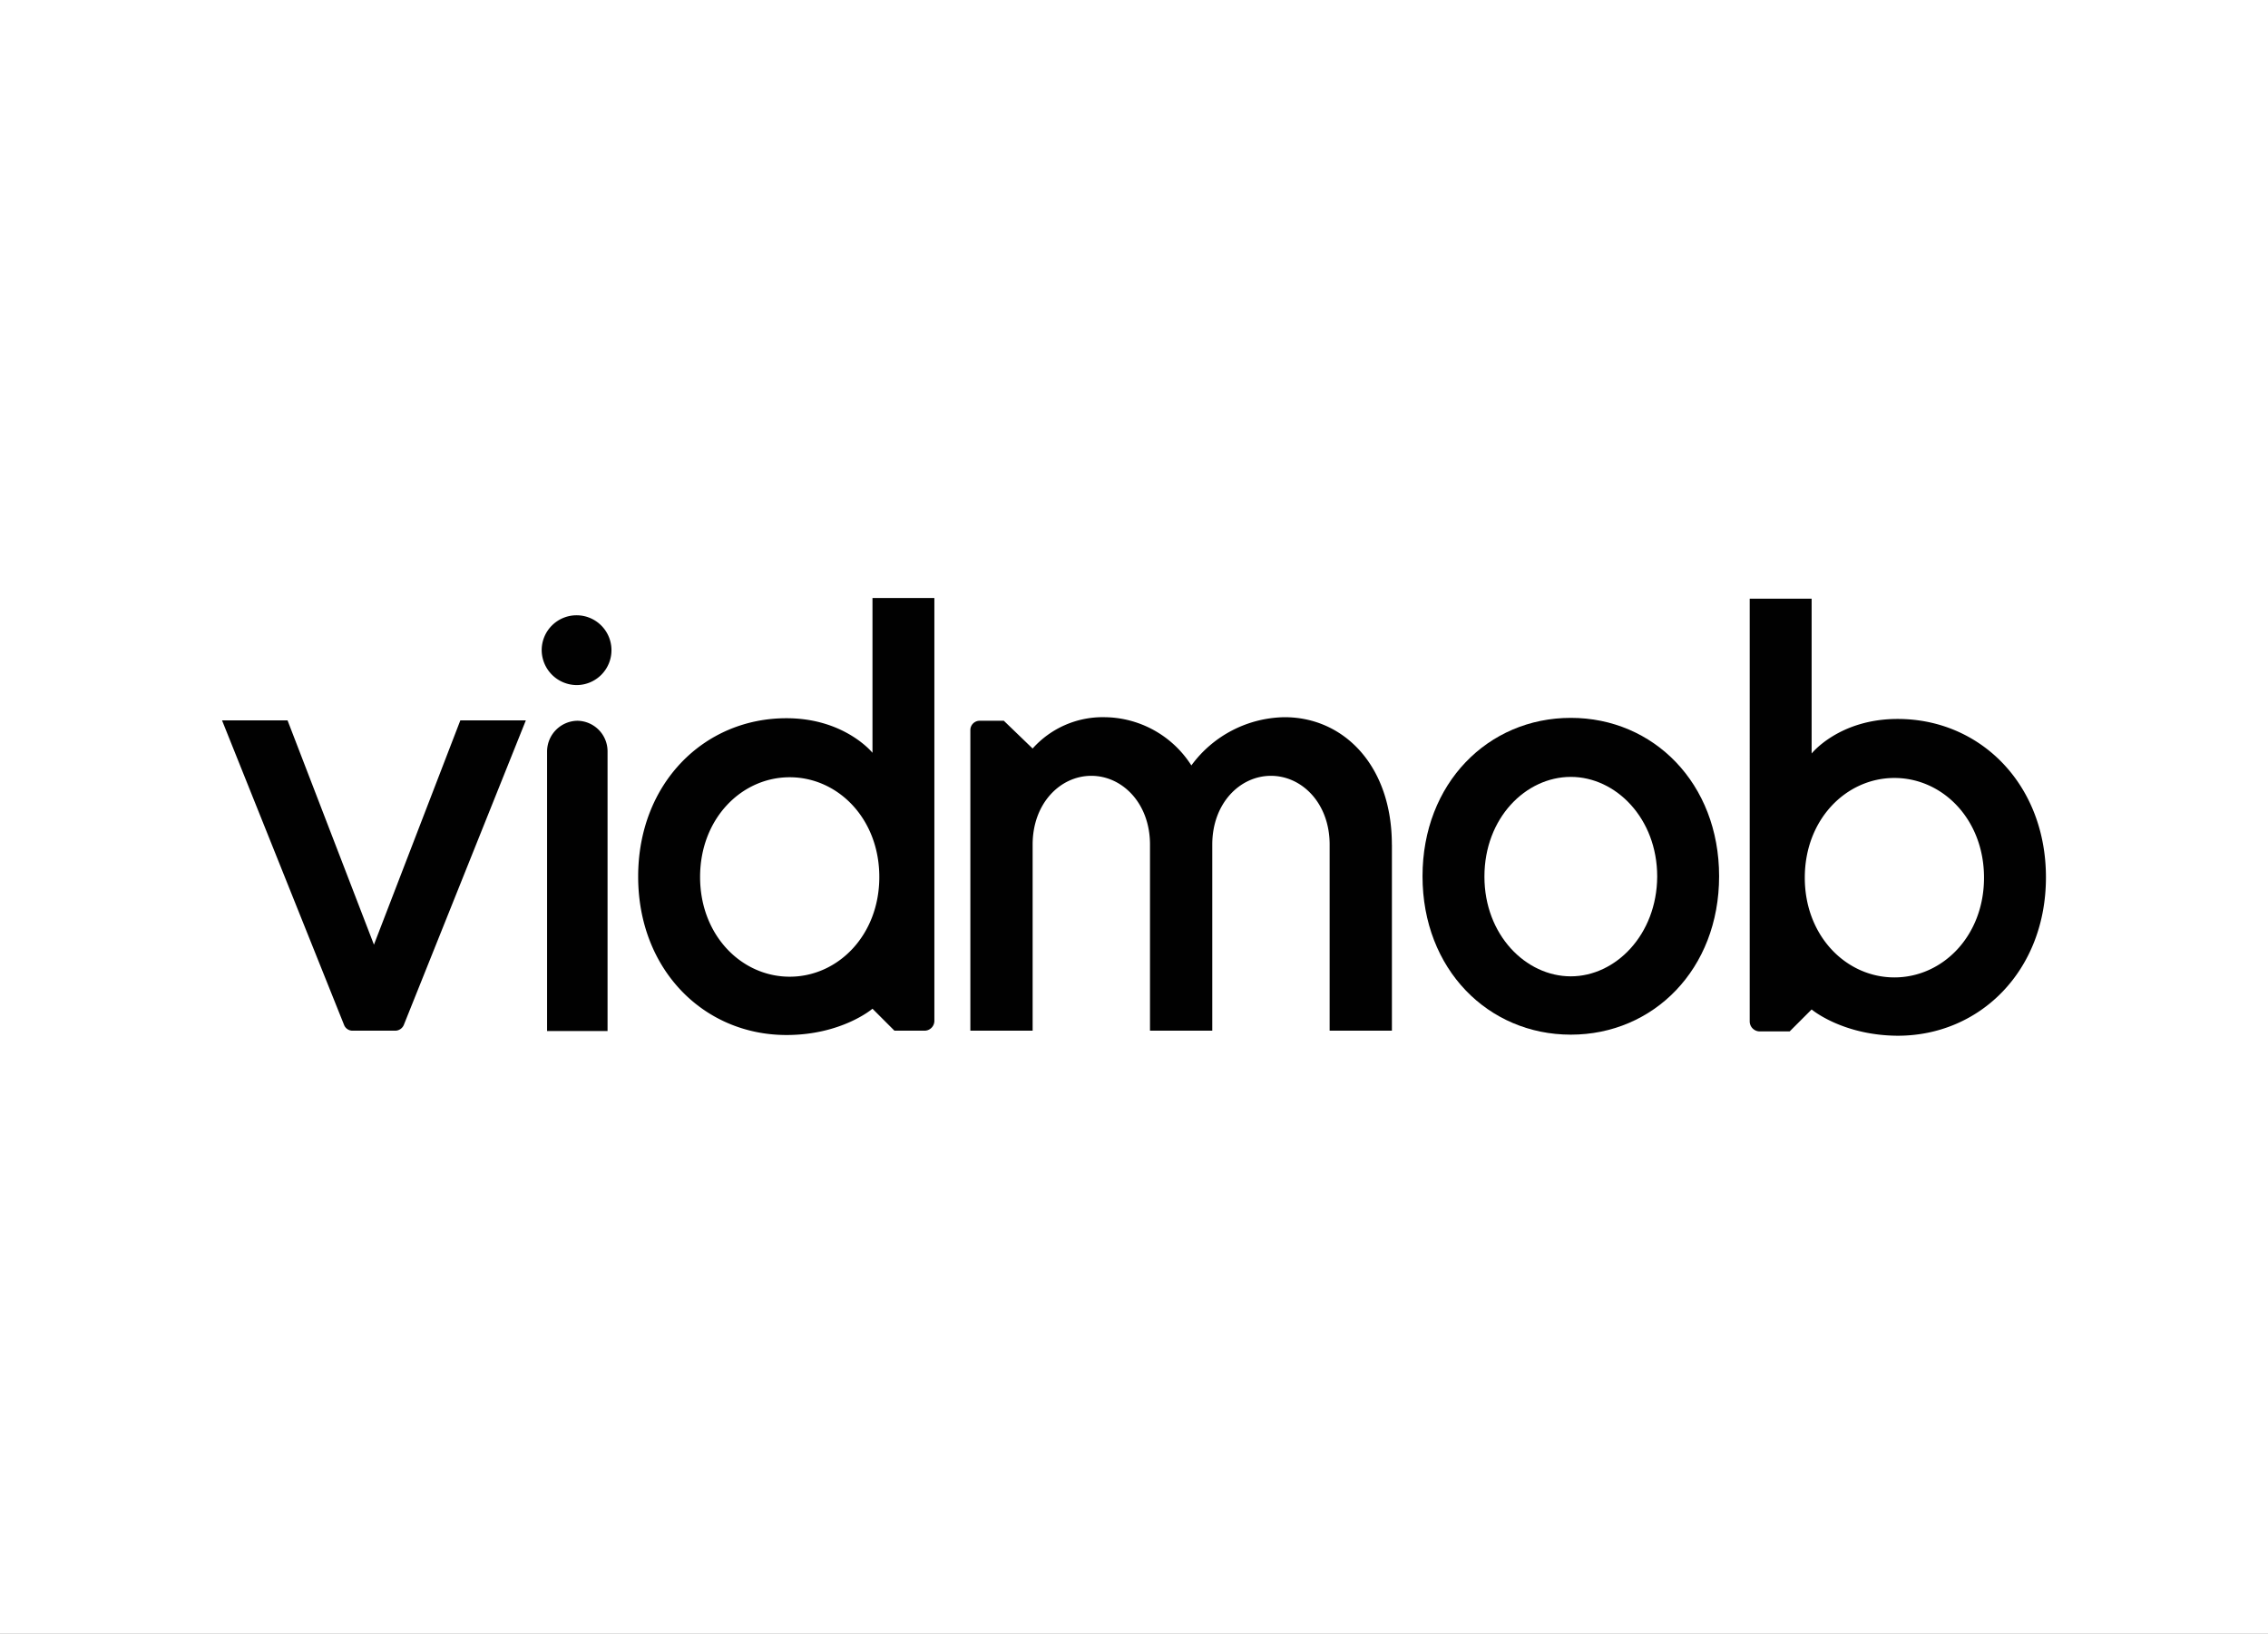
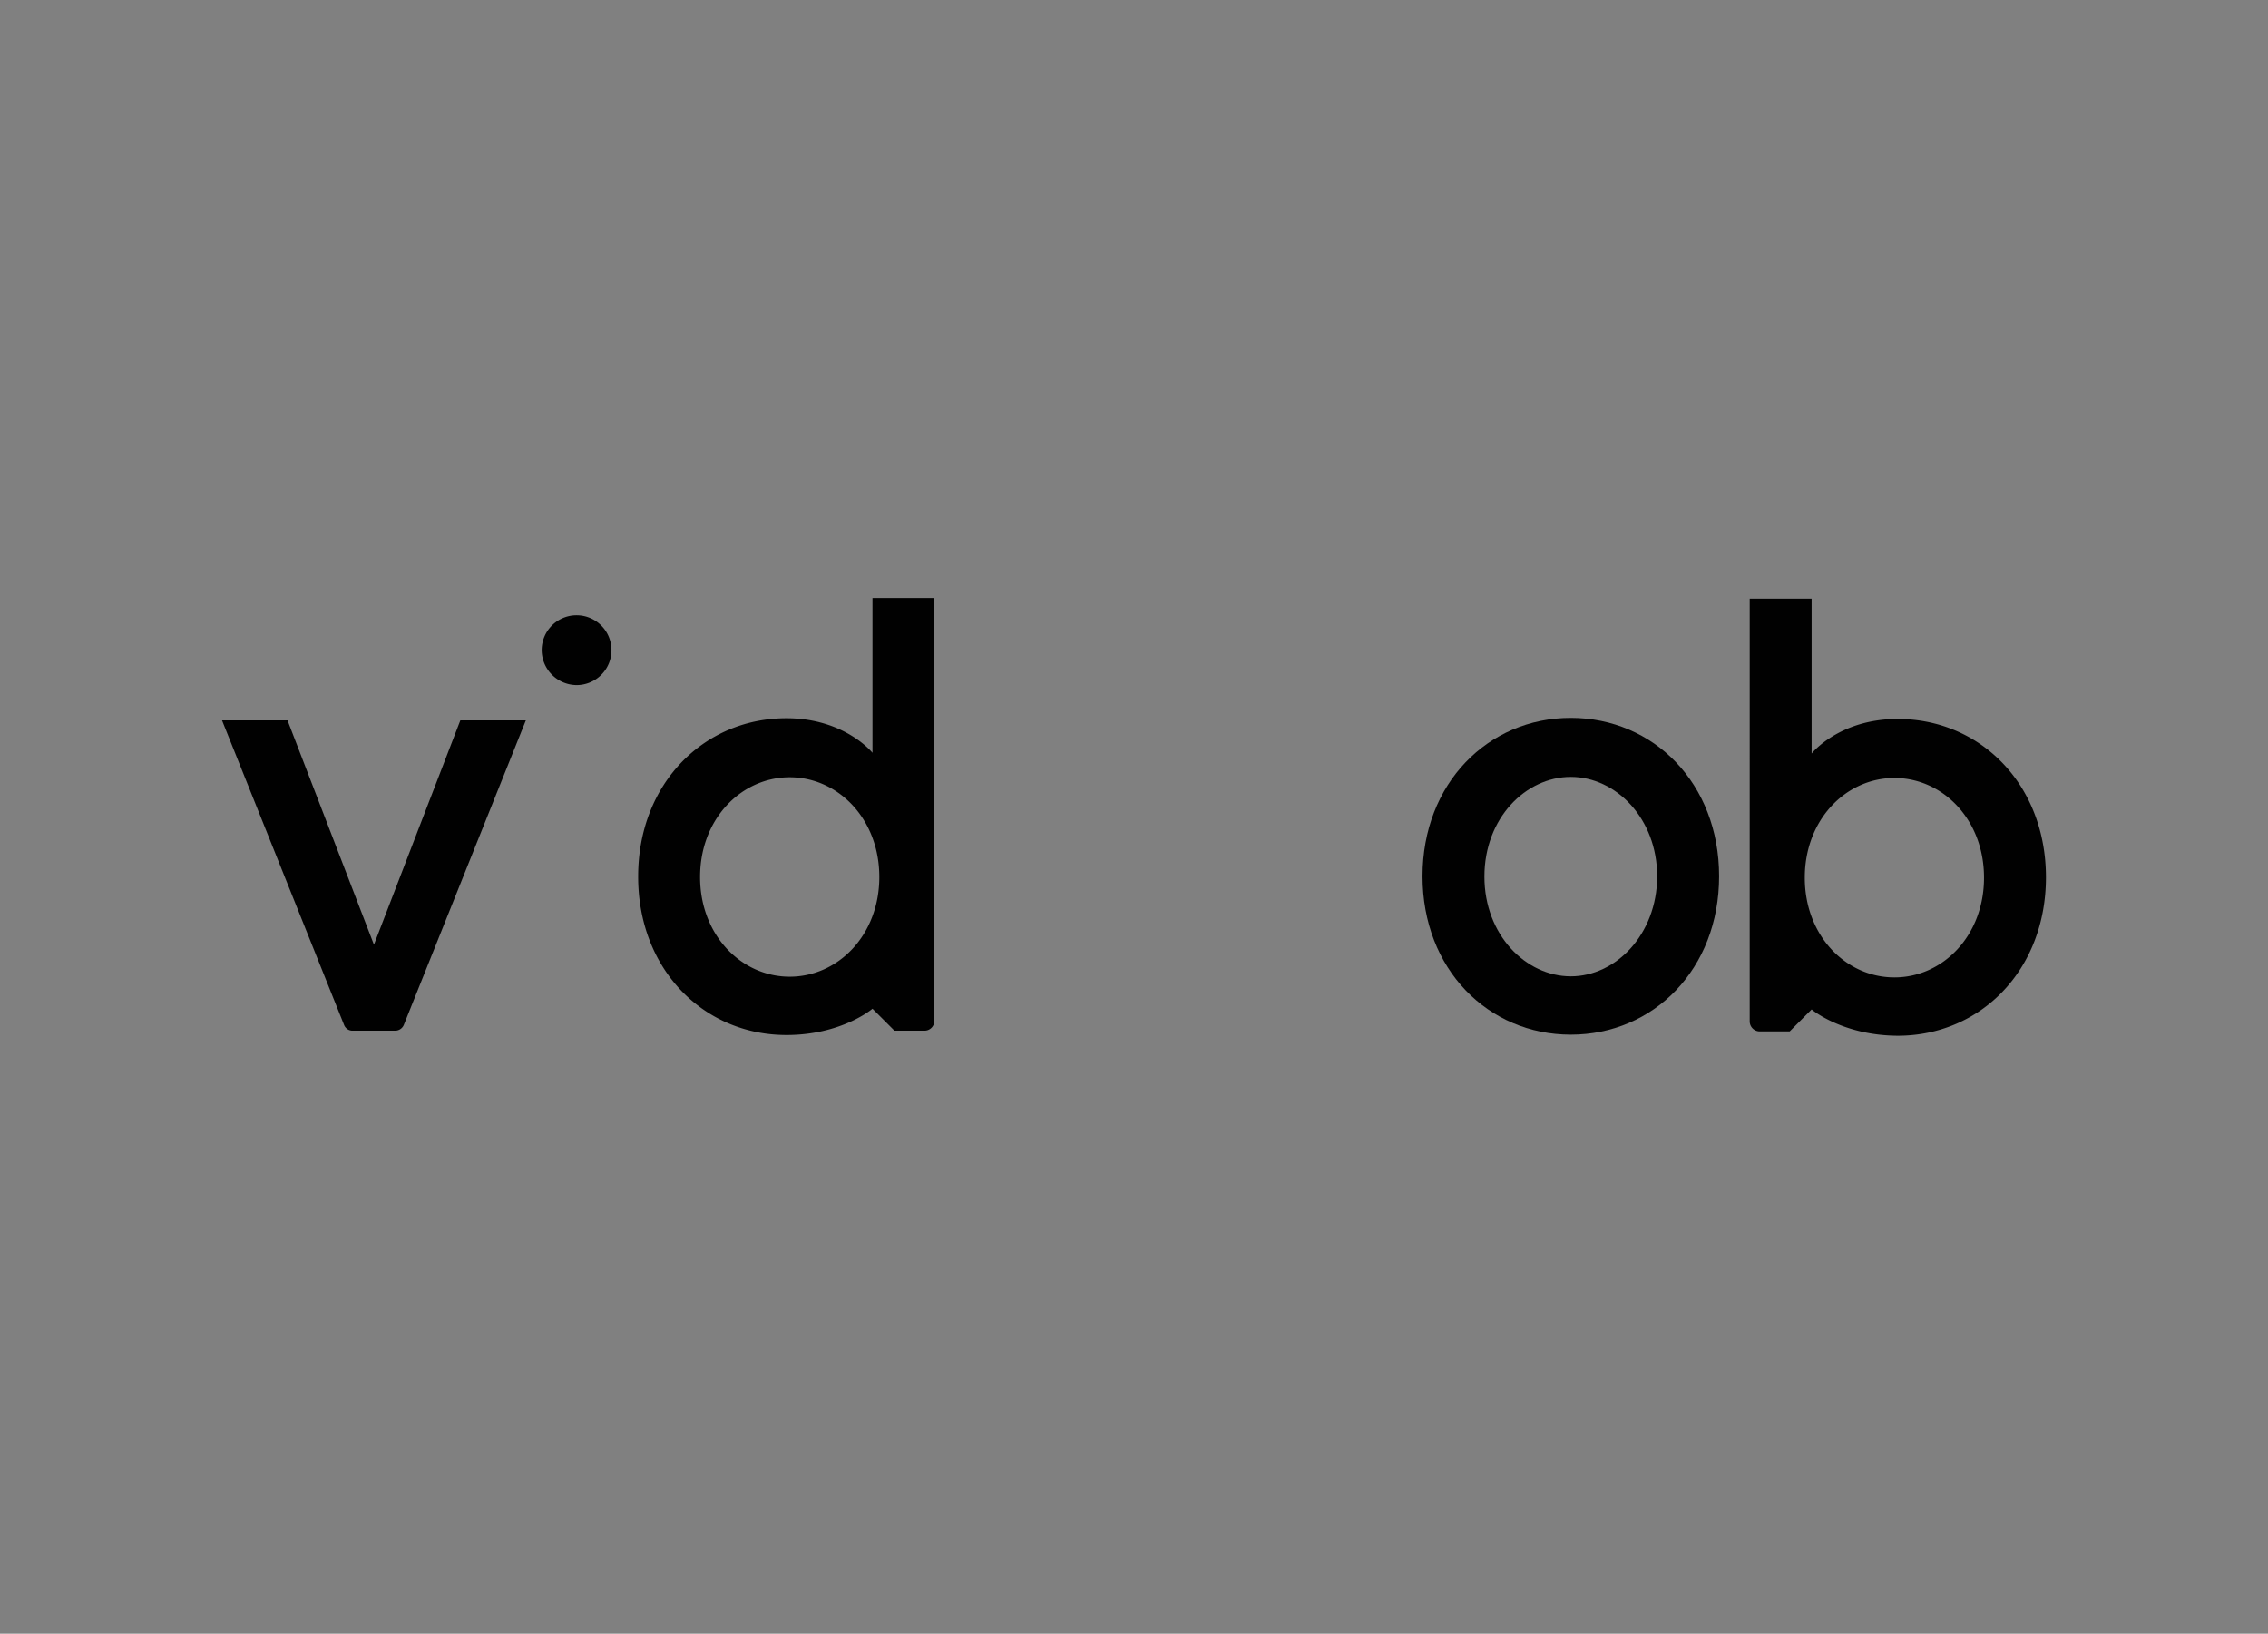
<svg xmlns="http://www.w3.org/2000/svg" width="286" height="206" viewBox="0 0 286 206">
  <rect x="0" y="0" width="286" height="206" fill="#808080" stroke="none" />
  <defs>
    <clipPath id="clip-path">
      <rect id="Rectangle_1" data-name="Rectangle 1" width="230" height="150" fill="#ff6c6c" />
    </clipPath>
    <clipPath id="clip-SPONSOR_LEVEL_Logo">
      <rect width="286" height="206" />
    </clipPath>
  </defs>
  <g id="SPONSOR_LEVEL_Logo" clip-path="url(#clip-SPONSOR_LEVEL_Logo)">
-     <rect width="286" height="206" fill="#fff" />
    <g id="Component_1_2" data-name="Component 1 – 2" transform="translate(28 28)">
      <g id="Mask_Group_1" data-name="Mask Group 1" clip-path="url(#clip-path)">
        <g id="Gold_VidMob_Sponsor" transform="translate(-20.245 -115.918)">
          <path id="Path_1" data-name="Path 1" d="M212.887,216.7a1.269,1.269,0,0,0,1.271,1.271h3.768l2.769-2.769s3.858,3.268,10.849,3.314c10.44,0,18.7-8.261,18.7-19.972s-8.261-19.972-18.7-19.972c-7.4,0-10.849,4.358-10.849,4.358V176.8h0V163.41h-7.807Zm18.247-5.538c-6.082,0-11.3-5.22-11.3-12.574s5.22-12.574,11.3-12.574,11.3,5.22,11.3,12.574-5.22,12.574-11.3,12.574" fill="#010101" />
          <path id="Path_2" data-name="Path 2" d="M58.555,178.753l-15.388,38.4a1.18,1.18,0,0,1-1.089.726H36.722a1.135,1.135,0,0,1-1.089-.726l-15.388-38.4h8.261L39.4,207.032l10.894-28.279Z" fill="#010101" />
          <path id="Path_3" data-name="Path 3" d="M60.553,169.9a4.4,4.4,0,1,1,4.4,4.4,4.437,4.437,0,0,1-4.4-4.4" fill="#010101" />
-           <path id="Path_4" data-name="Path 4" d="M65.046,178.8a3.885,3.885,0,0,0-3.813,3.9v35.224h7.626V182.7a3.856,3.856,0,0,0-3.813-3.9" fill="#010101" />
          <path id="Path_5" data-name="Path 5" d="M190.328,178.435c-10.44,0-18.7,8.261-18.7,19.972s8.261,19.972,18.7,19.972,18.7-8.261,18.7-19.972-8.261-19.972-18.7-19.972m0,32.591c-5.674,0-10.894-5.22-10.894-12.574,0-7.4,5.22-12.574,10.894-12.574s10.894,5.22,10.894,12.574c-.045,7.353-5.265,12.574-10.894,12.574" fill="#010101" />
-           <path id="Path_6" data-name="Path 6" d="M167.768,194.413V217.88h-7.853V194.413c0-5.22-3.5-8.67-7.4-8.67s-7.4,3.45-7.4,8.67V217.88h-7.853V194.413c0-5.22-3.5-8.67-7.4-8.67s-7.4,3.45-7.4,8.67V217.88h-7.853v-37.9a1.172,1.172,0,0,1,1.18-1.18h3.041l3.631,3.5a11.857,11.857,0,0,1,9.124-3.949,13.119,13.119,0,0,1,10.894,6.082,14.835,14.835,0,0,1,11.756-6.082c7.444,0,13.527,6.082,13.527,16.069" fill="#010101" />
          <path id="Path_7" data-name="Path 7" d="M110.12,163.32h-7.853V176.71h0v6.128s-3.5-4.358-10.849-4.358c-10.44,0-18.7,8.261-18.7,19.972s8.261,19.972,18.7,19.972c6.99,0,10.849-3.314,10.849-3.314l2.769,2.769H108.8a1.241,1.241,0,0,0,1.271-1.271V163.32ZM91.828,211.072c-6.082,0-11.3-5.22-11.3-12.574s5.22-12.574,11.3-12.574,11.3,5.22,11.3,12.574-5.22,12.574-11.3,12.574" fill="#010101" />
        </g>
      </g>
    </g>
  </g>
</svg>